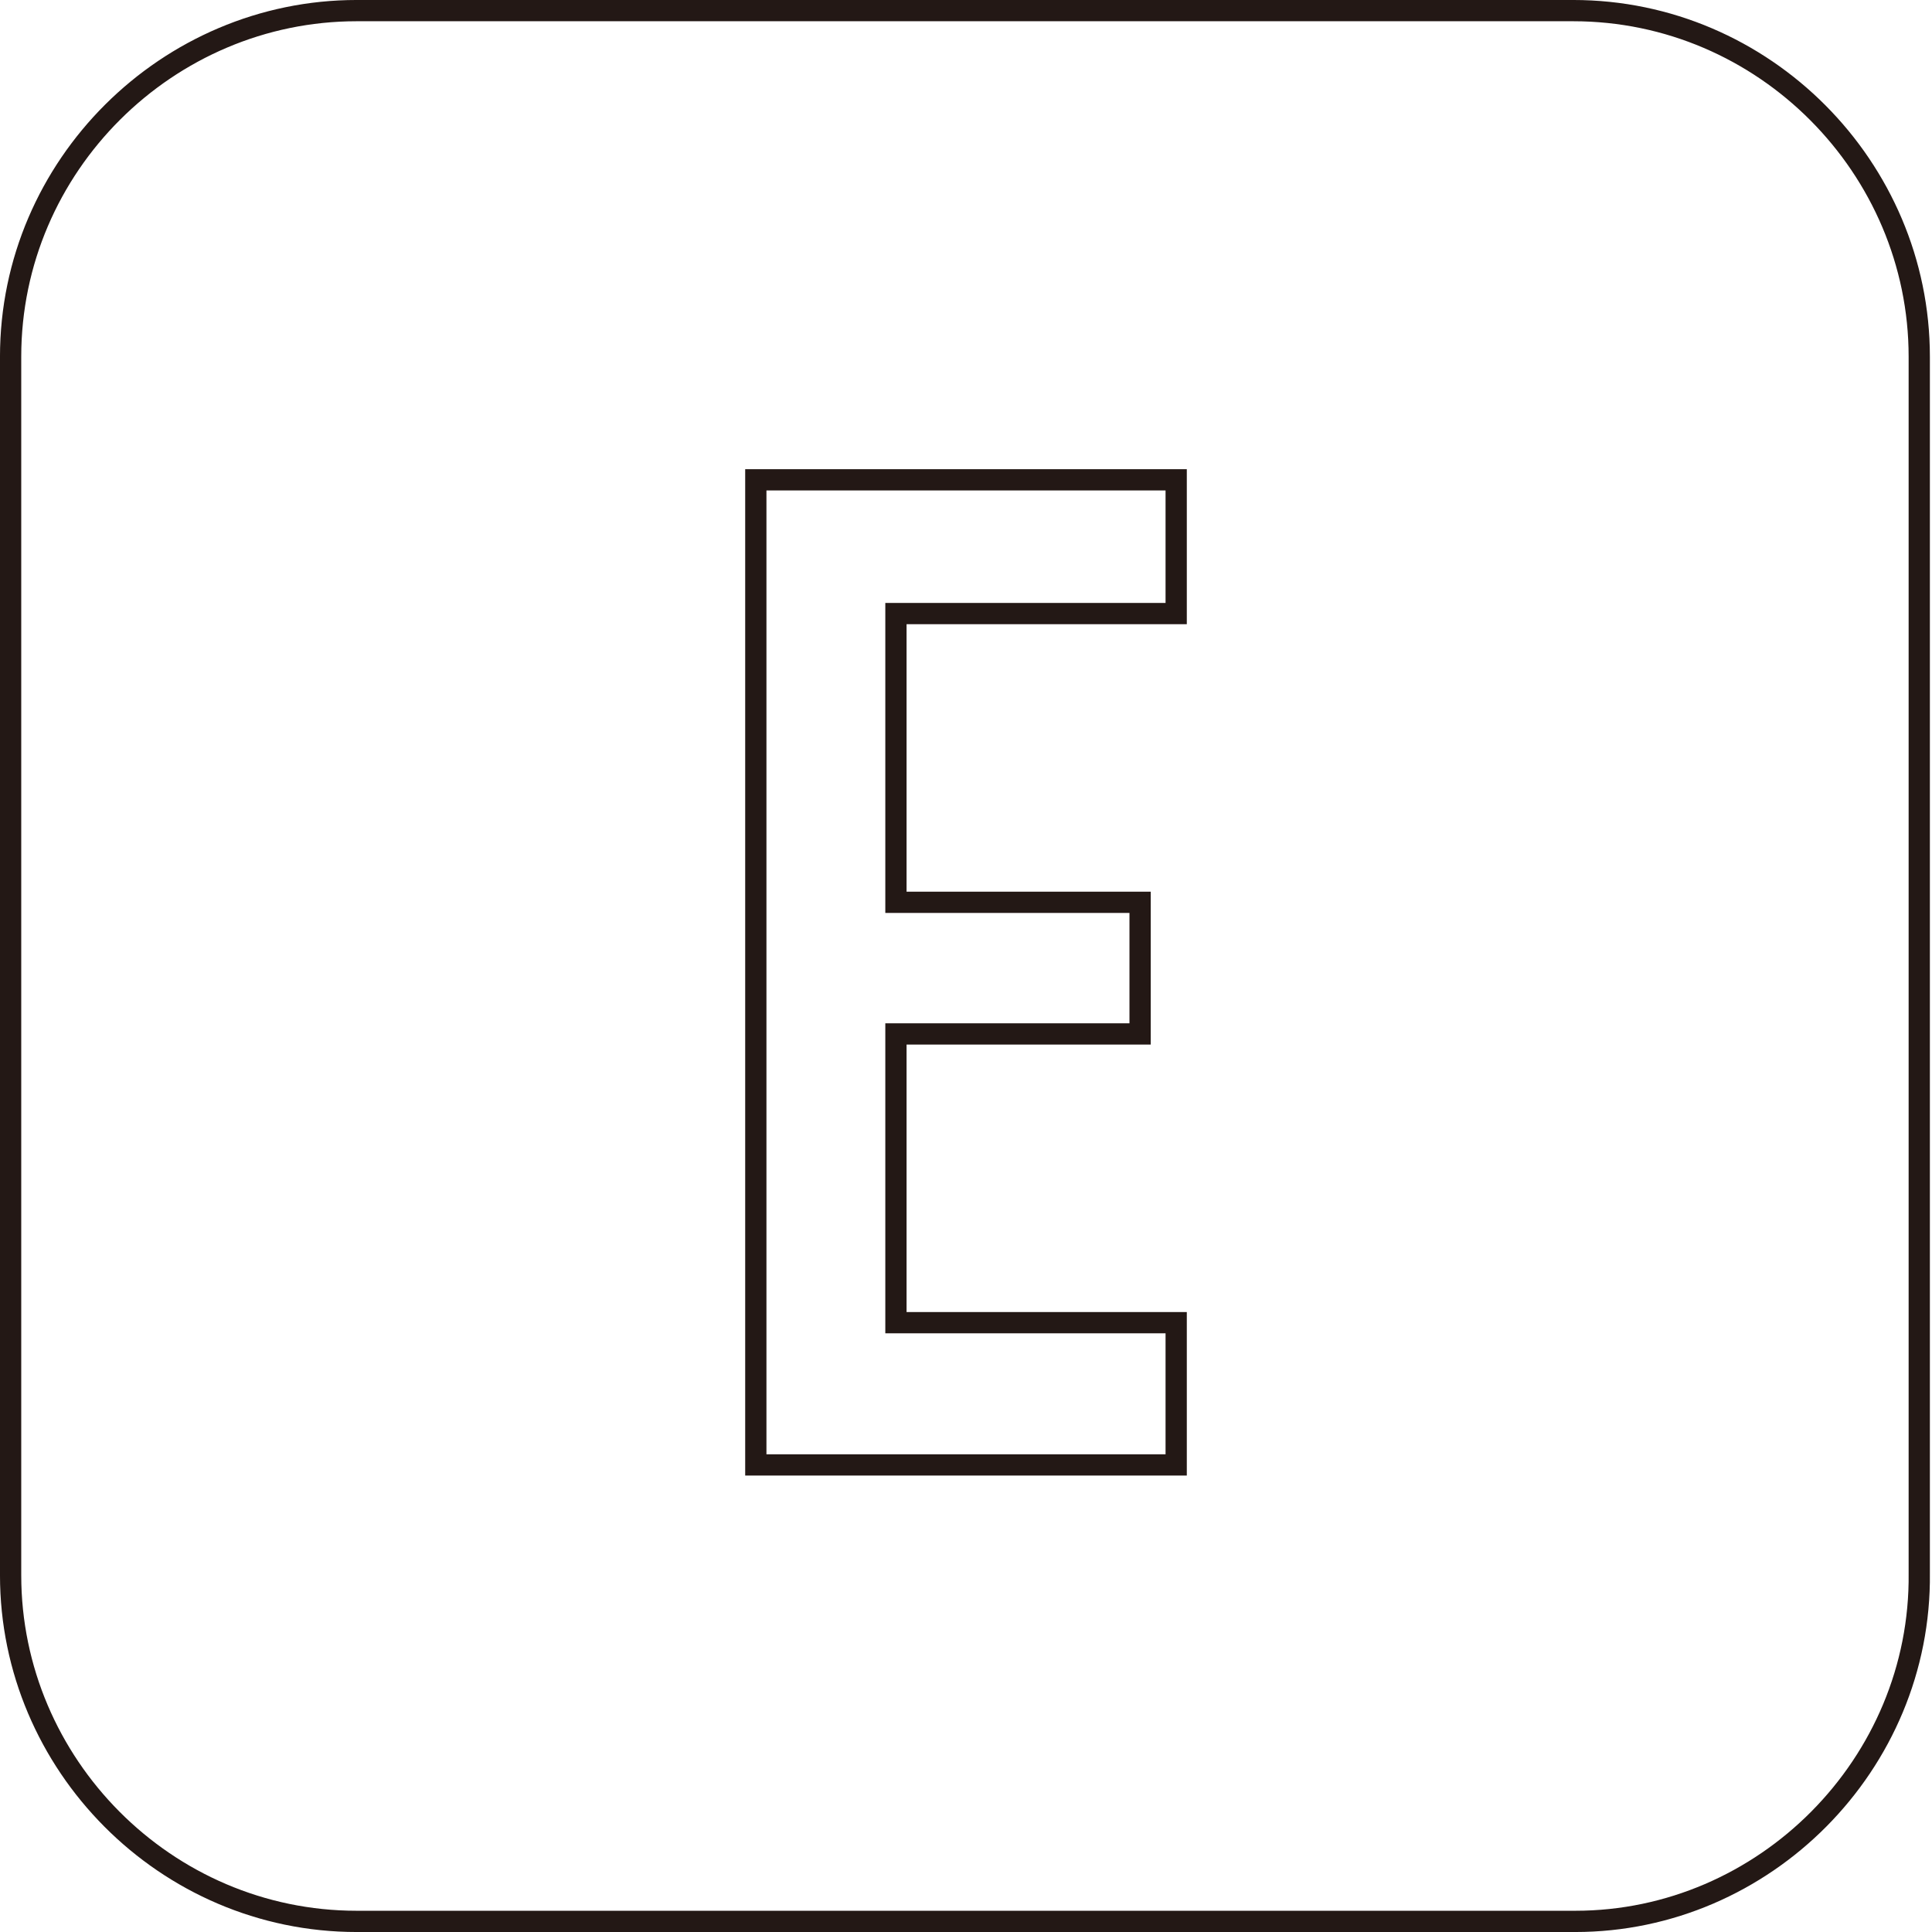
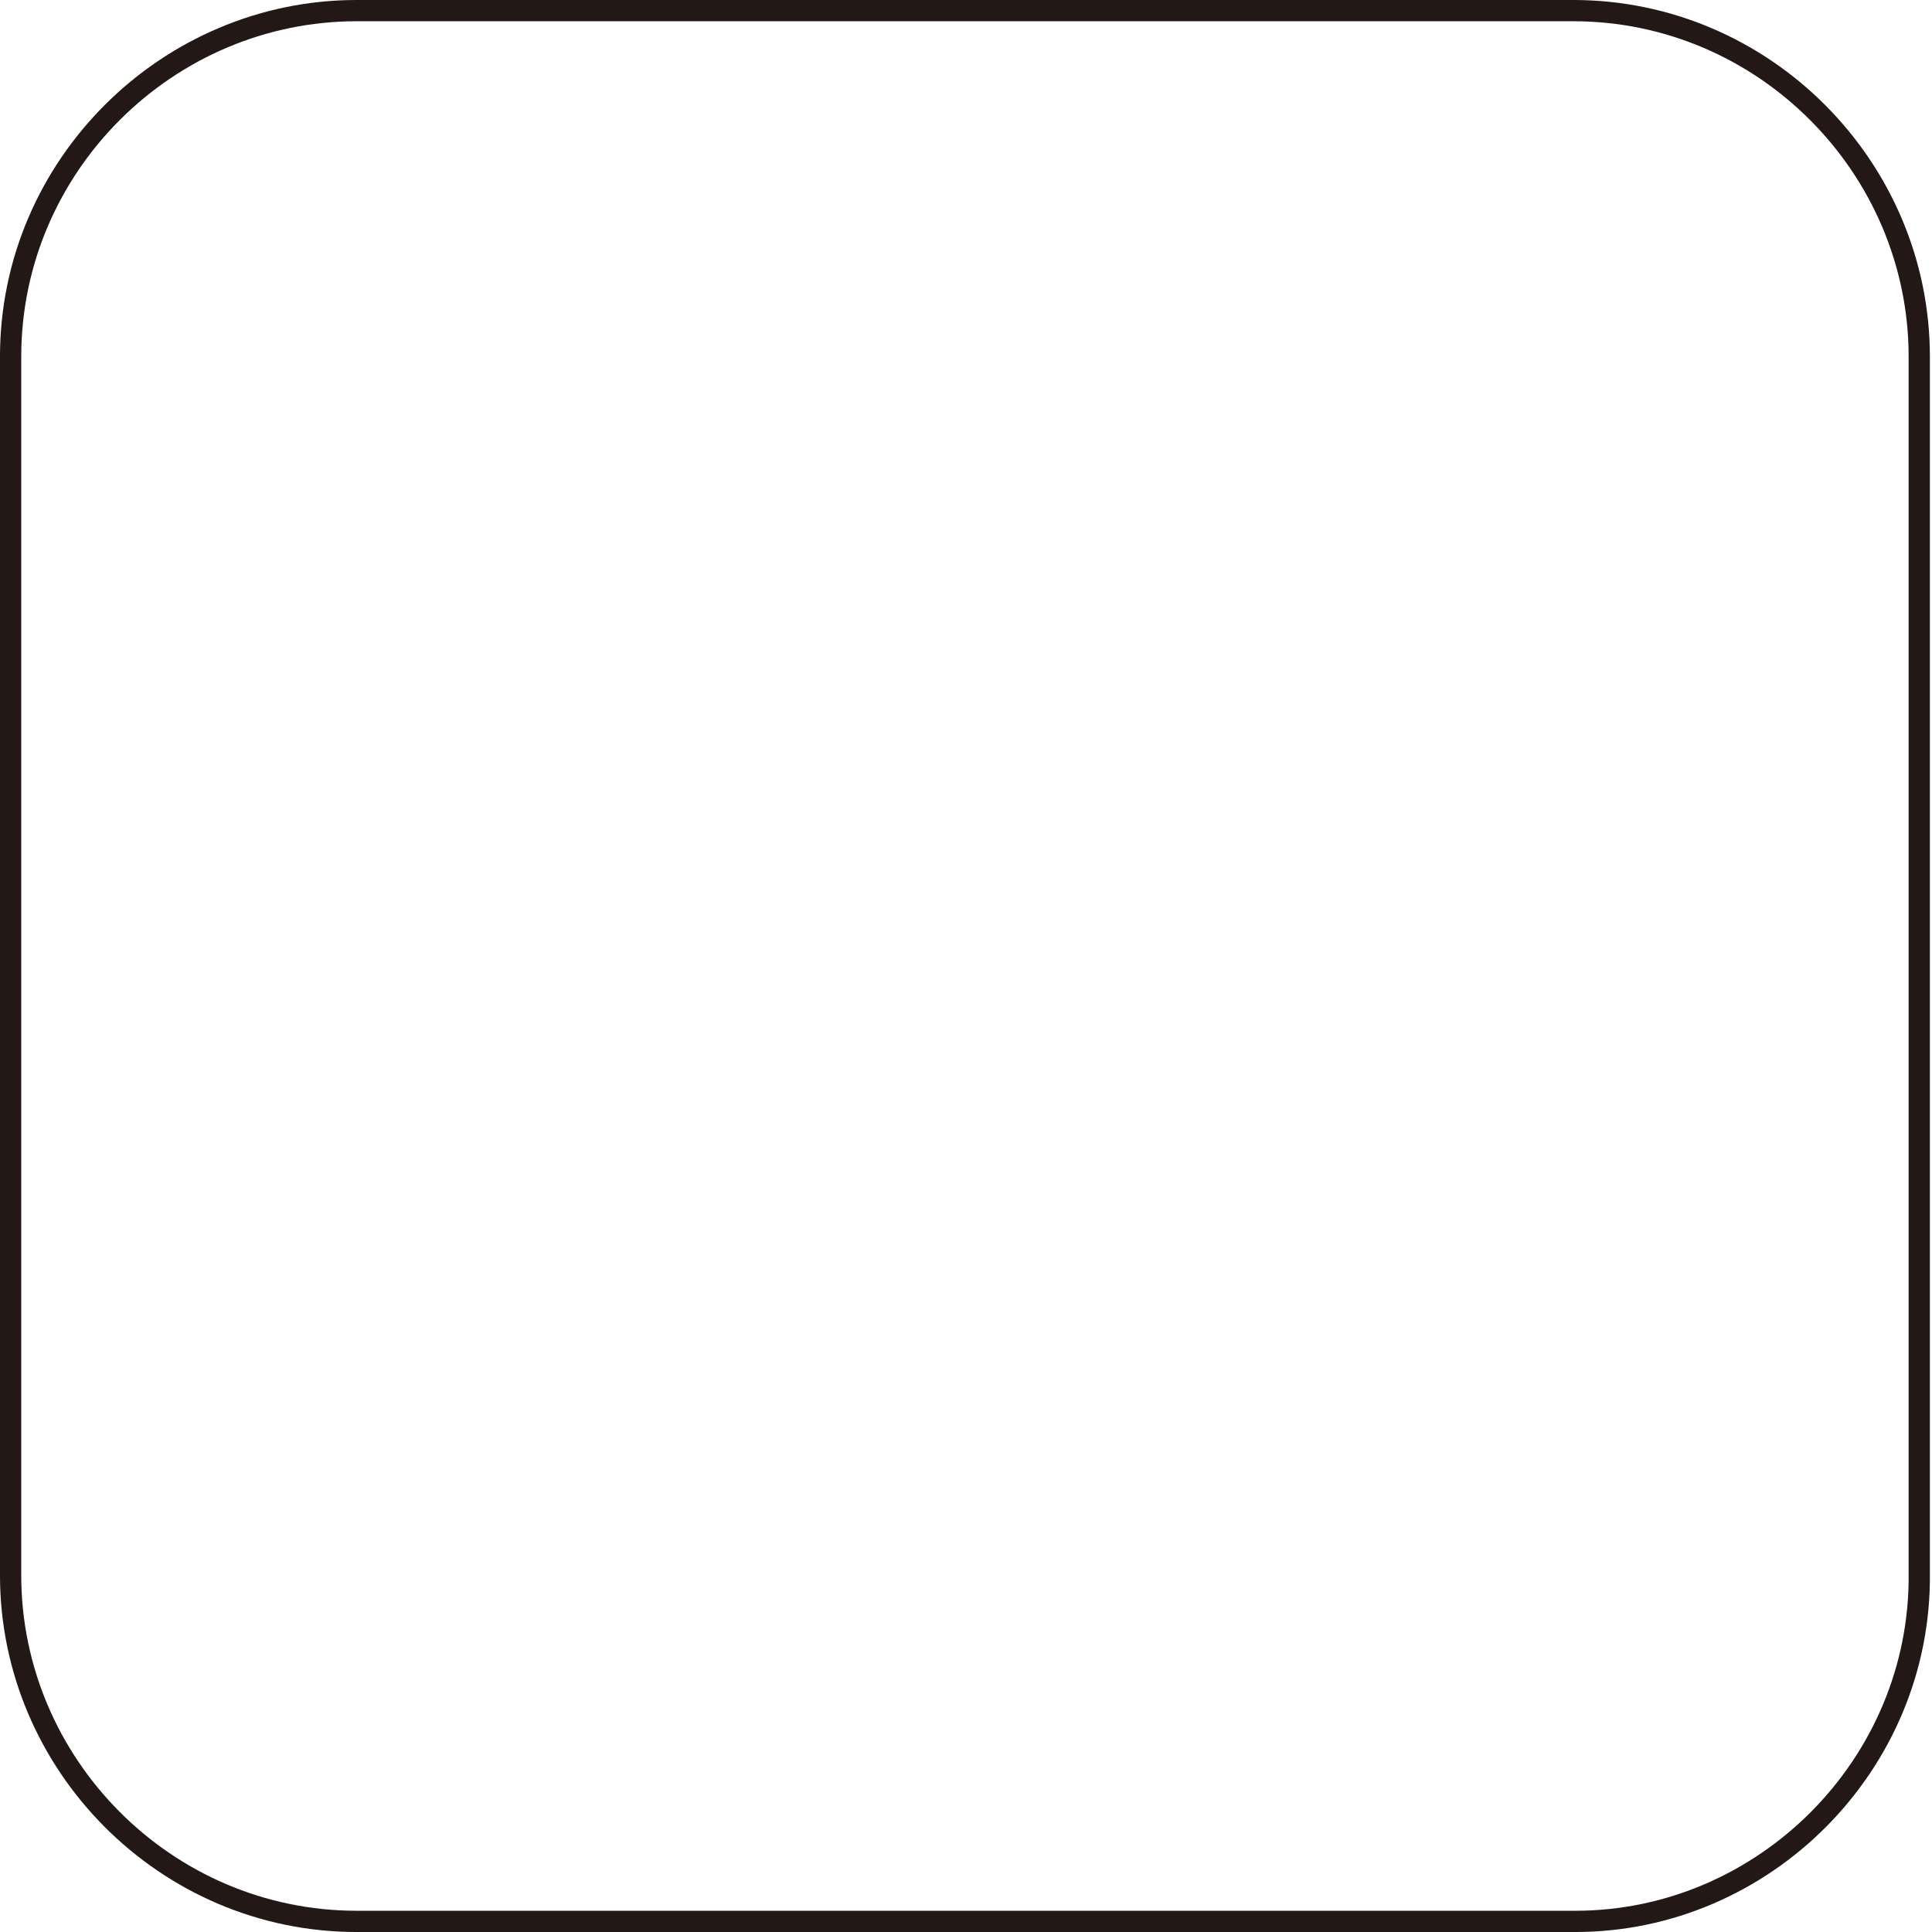
<svg xmlns="http://www.w3.org/2000/svg" version="1.1" id="レイヤー_1" x="0px" y="0px" viewBox="0 0 91 91" style="enable-background:new 0 0 91 91;" xml:space="preserve">
  <style type="text/css">
	.st0{fill:none;stroke:#231815;stroke-width:1.001;stroke-miterlimit:10;}
</style>
  <path class="st0" d="M74.2,90.5H16.8c-9,0-16.3-7.4-16.3-16.3V16.8c0-9,7.4-16.3,16.3-16.3h57.3c9,0,16.3,7.4,16.3,16.3v57.3  C90.5,83.1,83.1,90.5,74.2,90.5z" />
-   <polygon class="st0" points="35.6,69 55.4,69 55.4,62.3 42.2,62.3 42.2,48.7 53.7,48.7 53.7,42.5 42.2,42.5 42.2,28.9 55.4,28.9   55.4,22.6 35.6,22.6 " />
</svg>